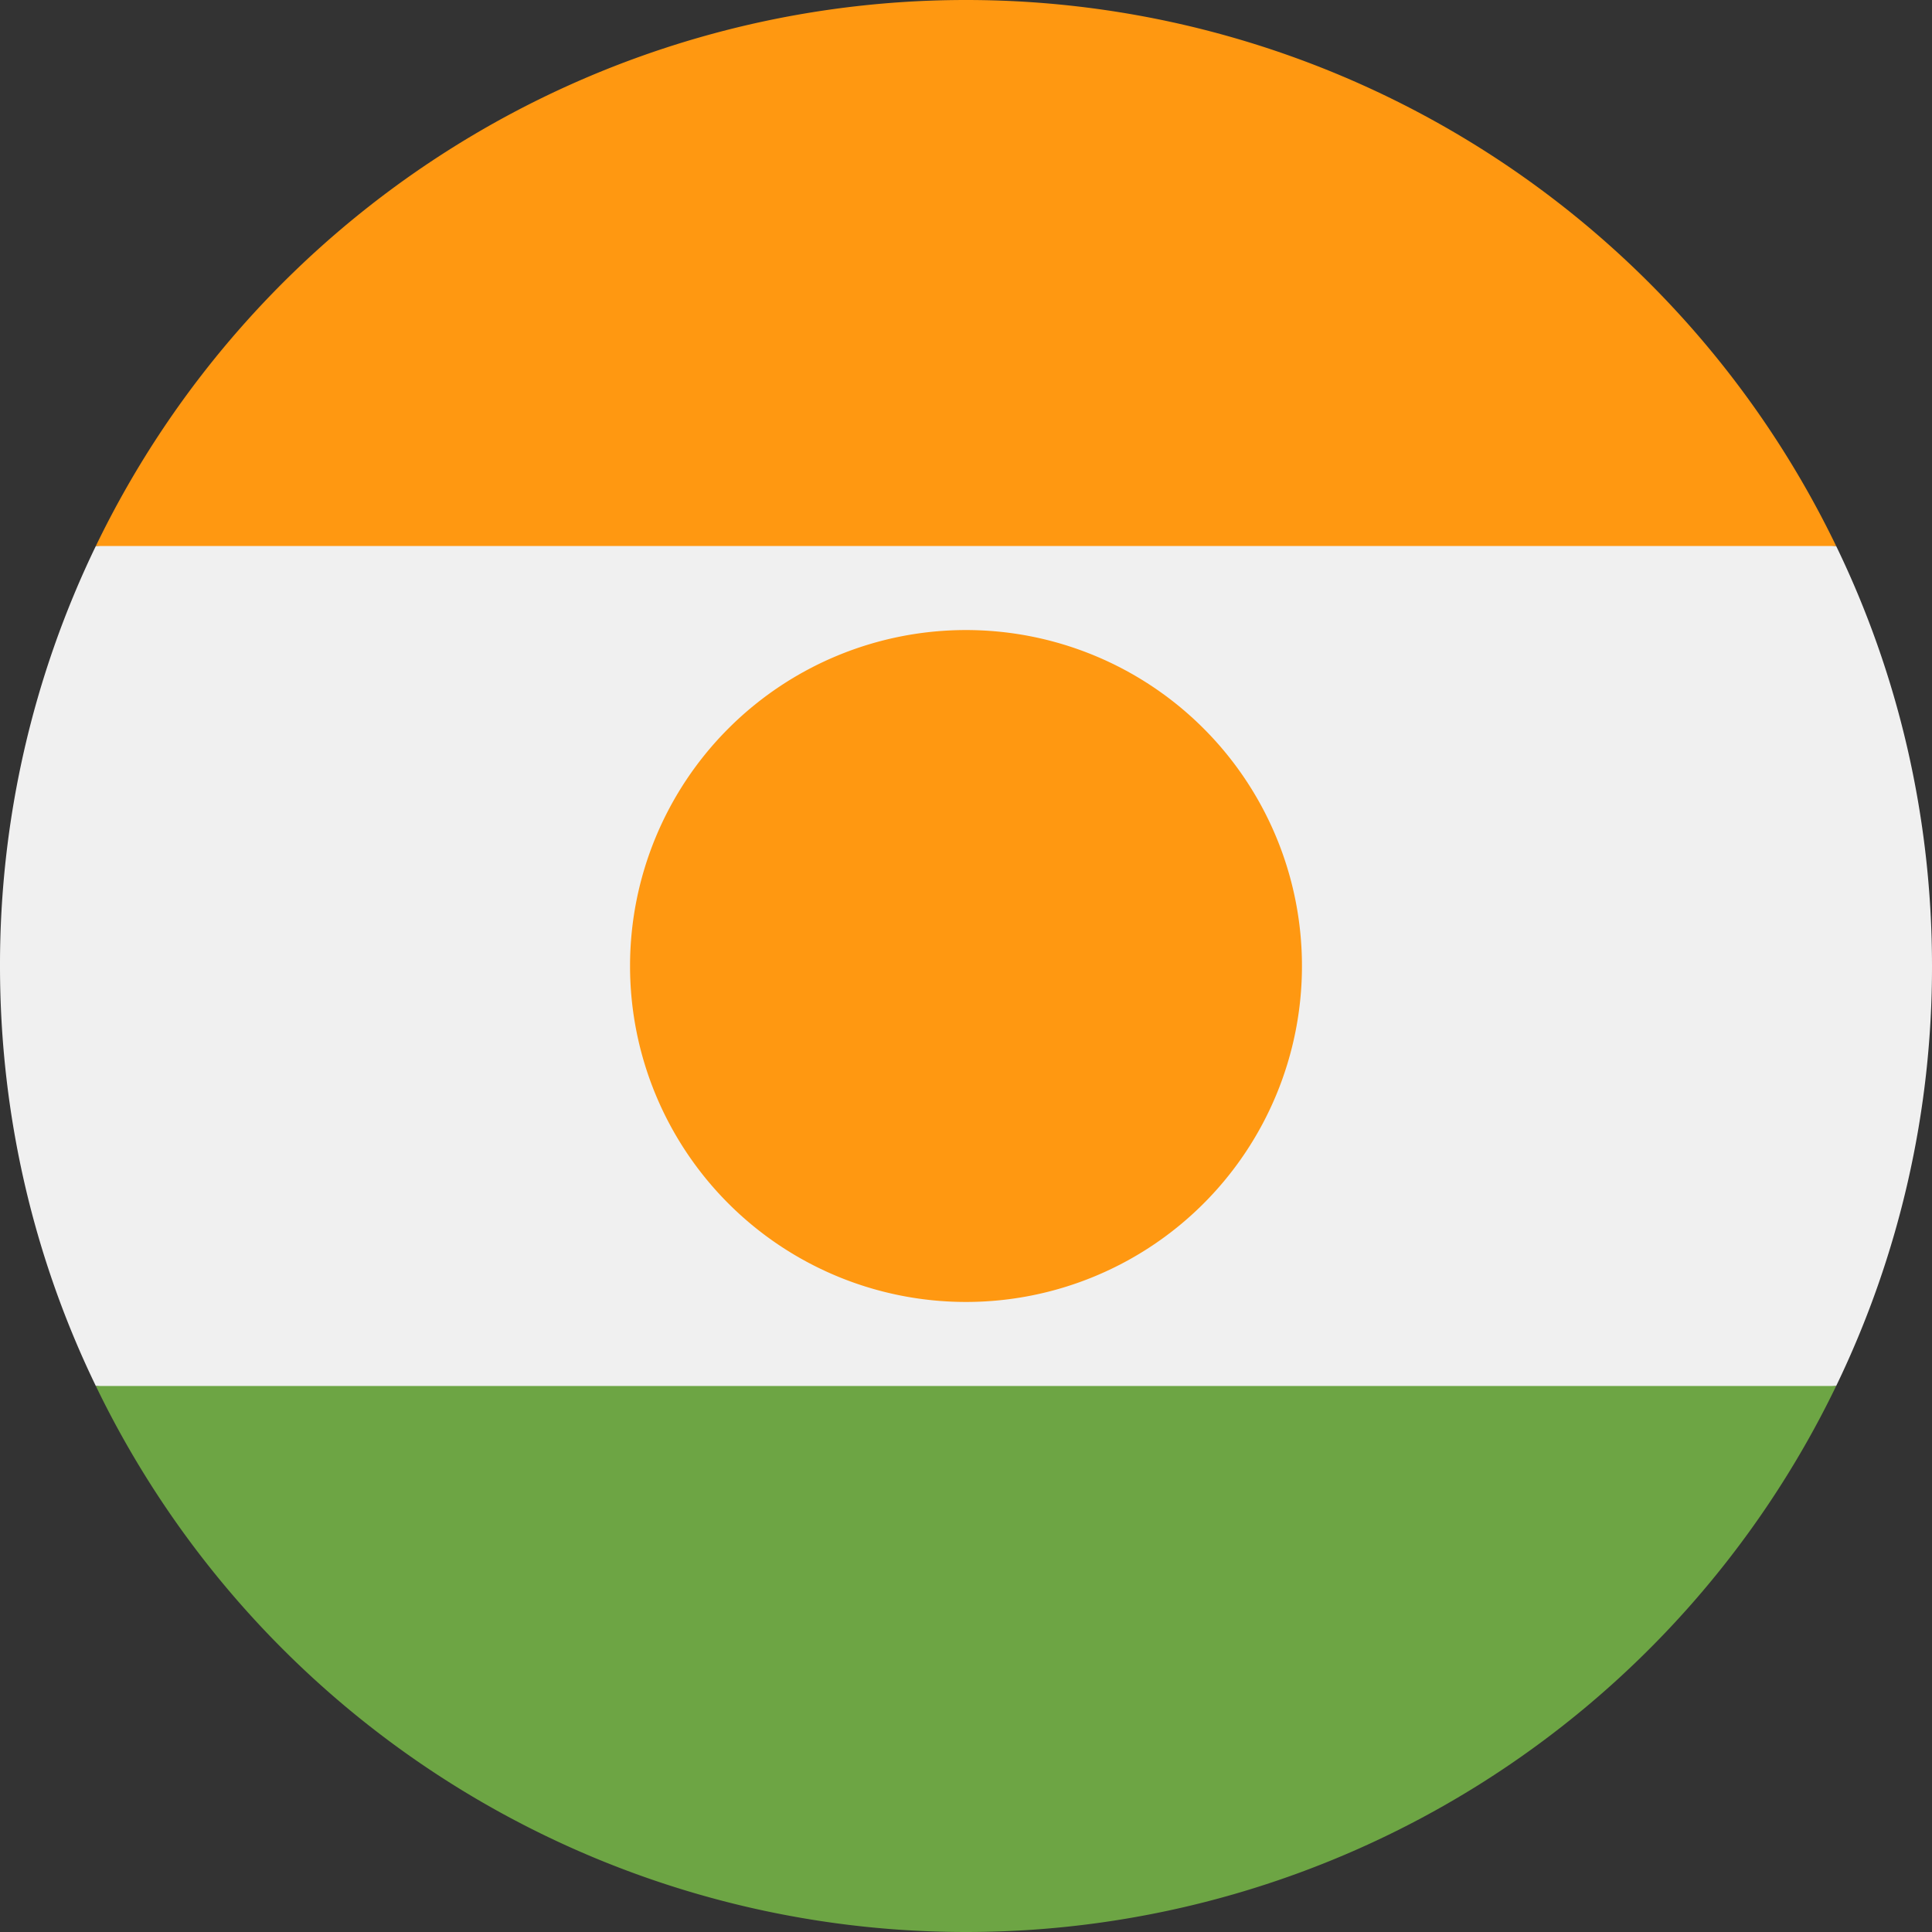
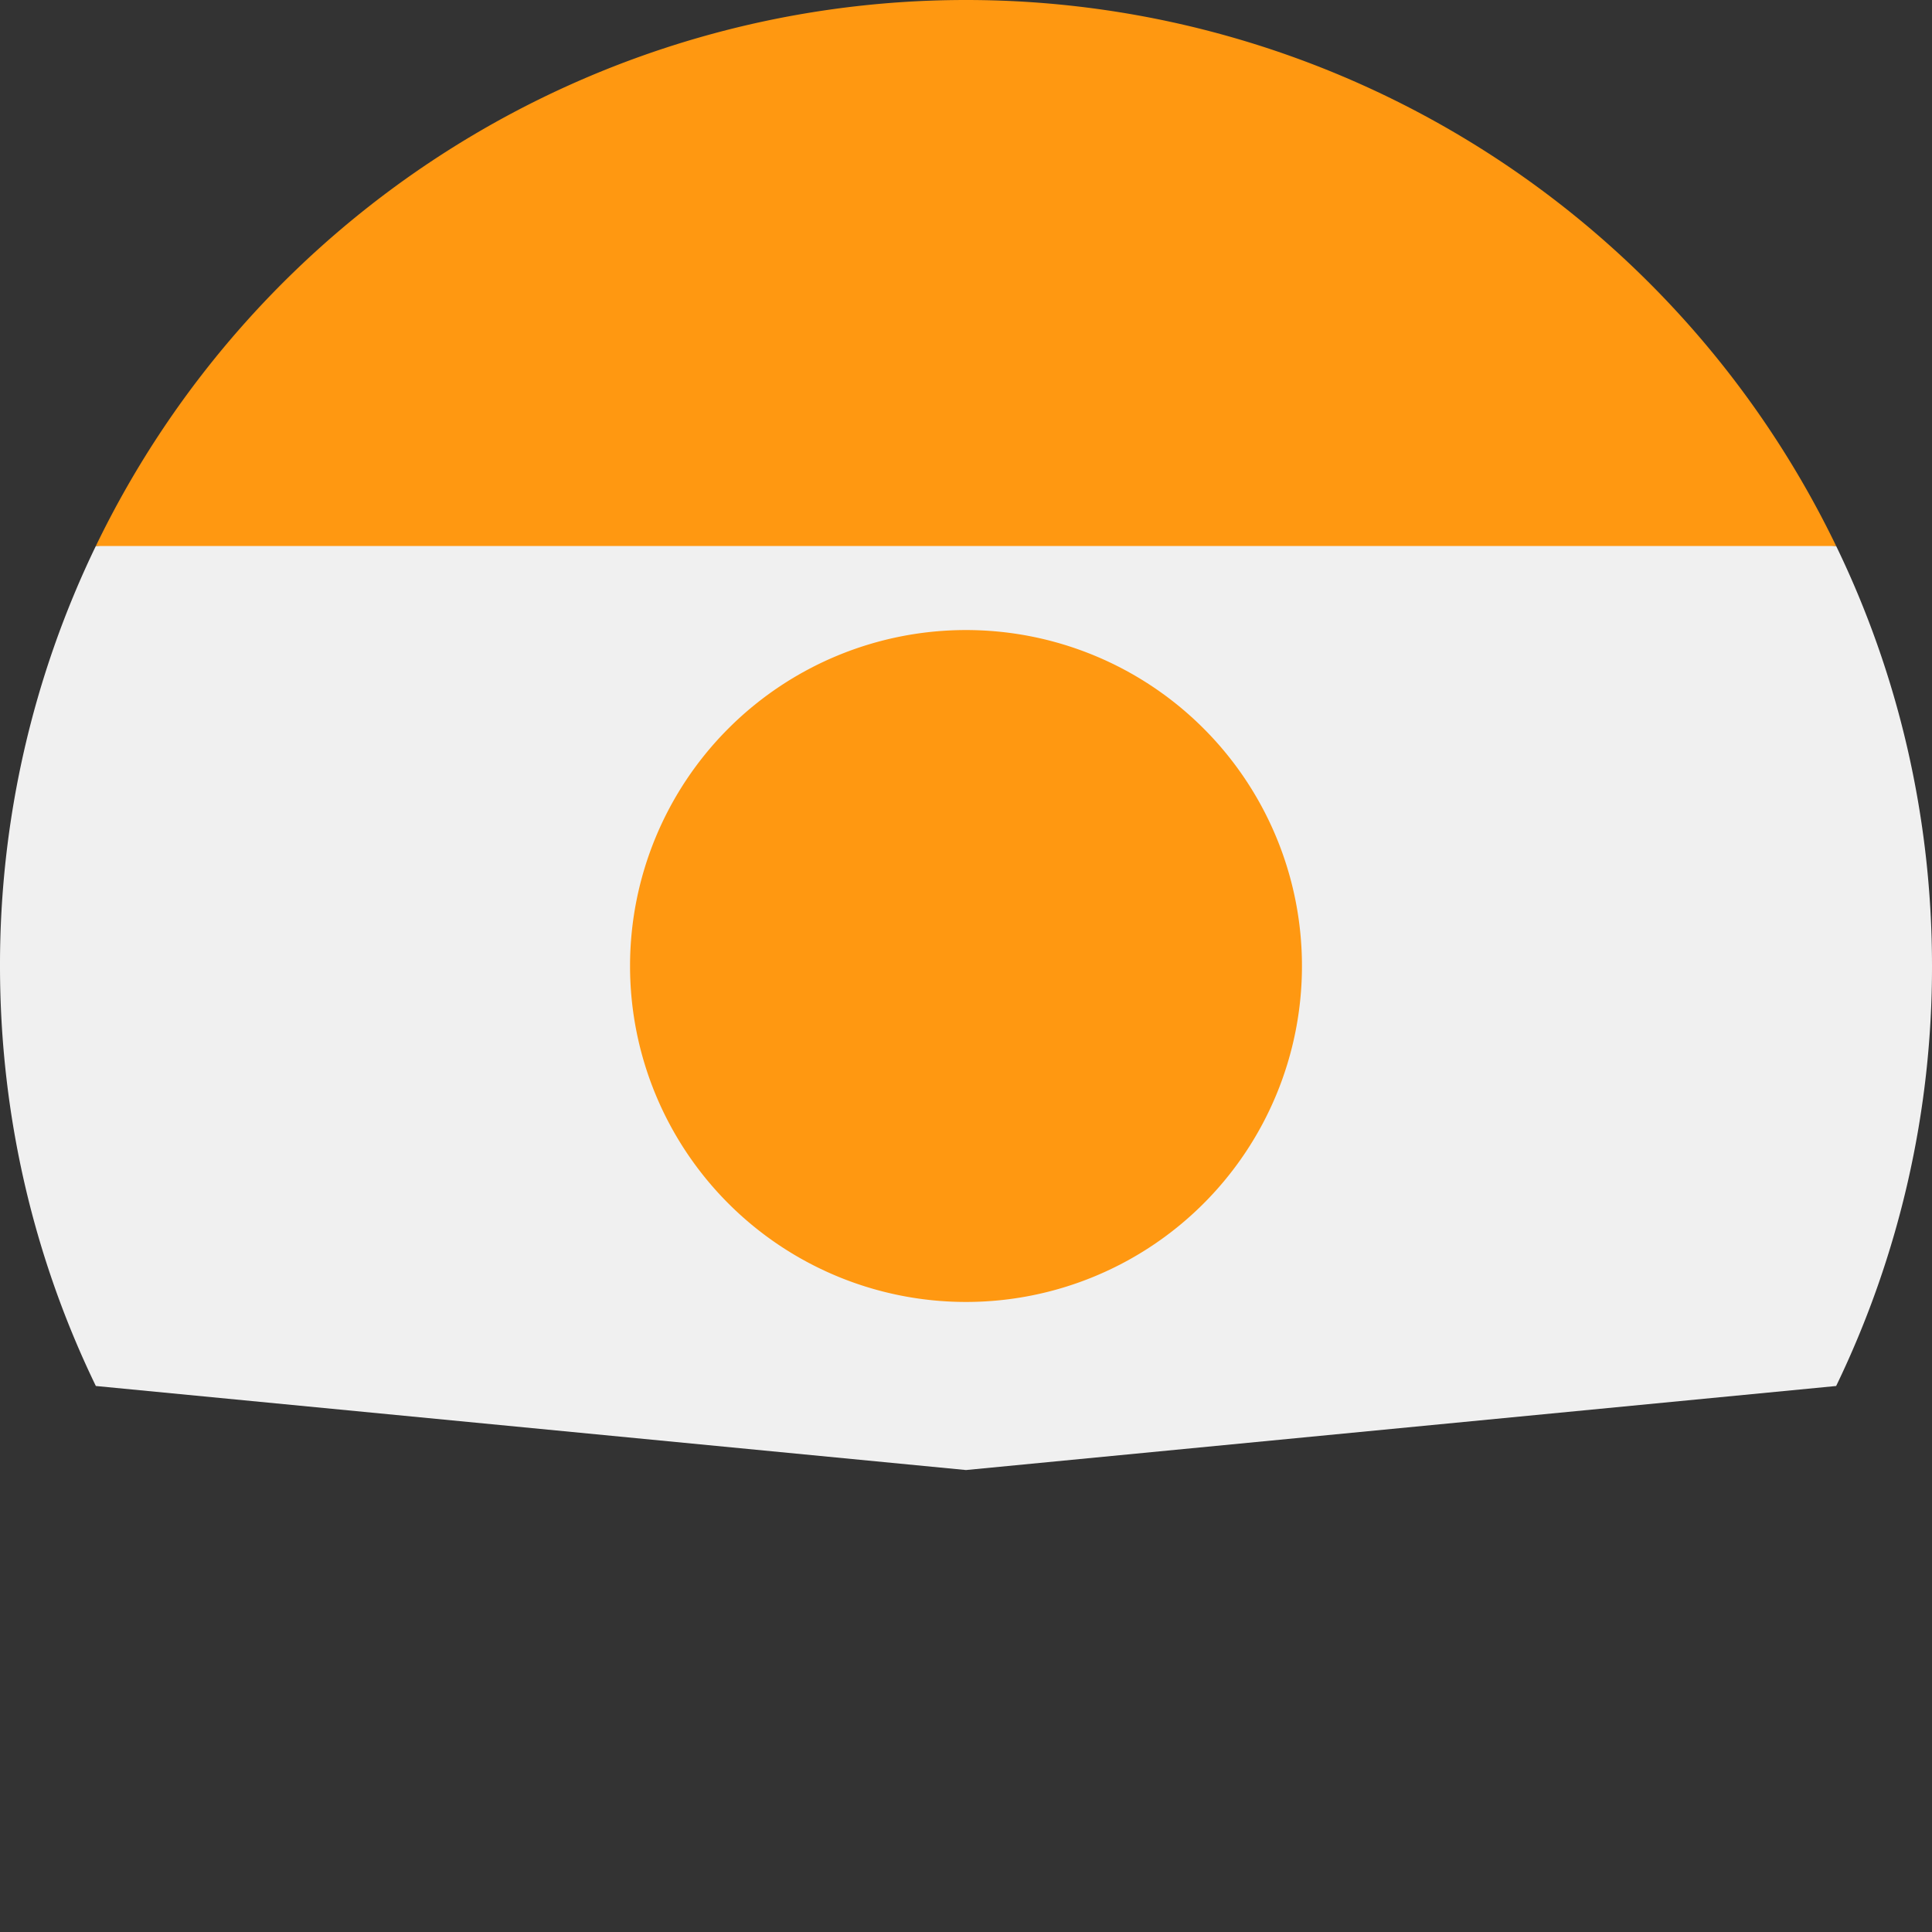
<svg xmlns="http://www.w3.org/2000/svg" width="18" height="18" fill="none" viewBox="0 0 18 18">
  <rect x="0" y="0" width="18" height="18" fill="#333333" stroke="none" />
  <g clip-path="url(#a)">
    <path fill="#F0F0F0" d="M.893 5.087A8.964 8.964 0 0 0 0 9c0 1.402.32 2.73.893 3.913L9 13.696l8.107-.783A8.965 8.965 0 0 0 18 9c0-1.402-.32-2.73-.893-3.913L9 4.304l-8.107.783Z" />
-     <path fill="#6DA544" d="M.893 12.913A9 9 0 0 0 9 18a9 9 0 0 0 8.107-5.087H.893Z" />
    <path fill="#FF9811" d="M.893 5.087h16.214A9 9 0 0 0 9 0 9 9 0 0 0 .893 5.087ZM9 12.13a3.13 3.13 0 1 0 0-6.26 3.13 3.13 0 0 0 0 6.26Z" />
  </g>
  <defs>
    <clipPath id="a">
      <path fill="#fff" d="M0 0h18v18H0z" />
    </clipPath>
  </defs>
</svg>